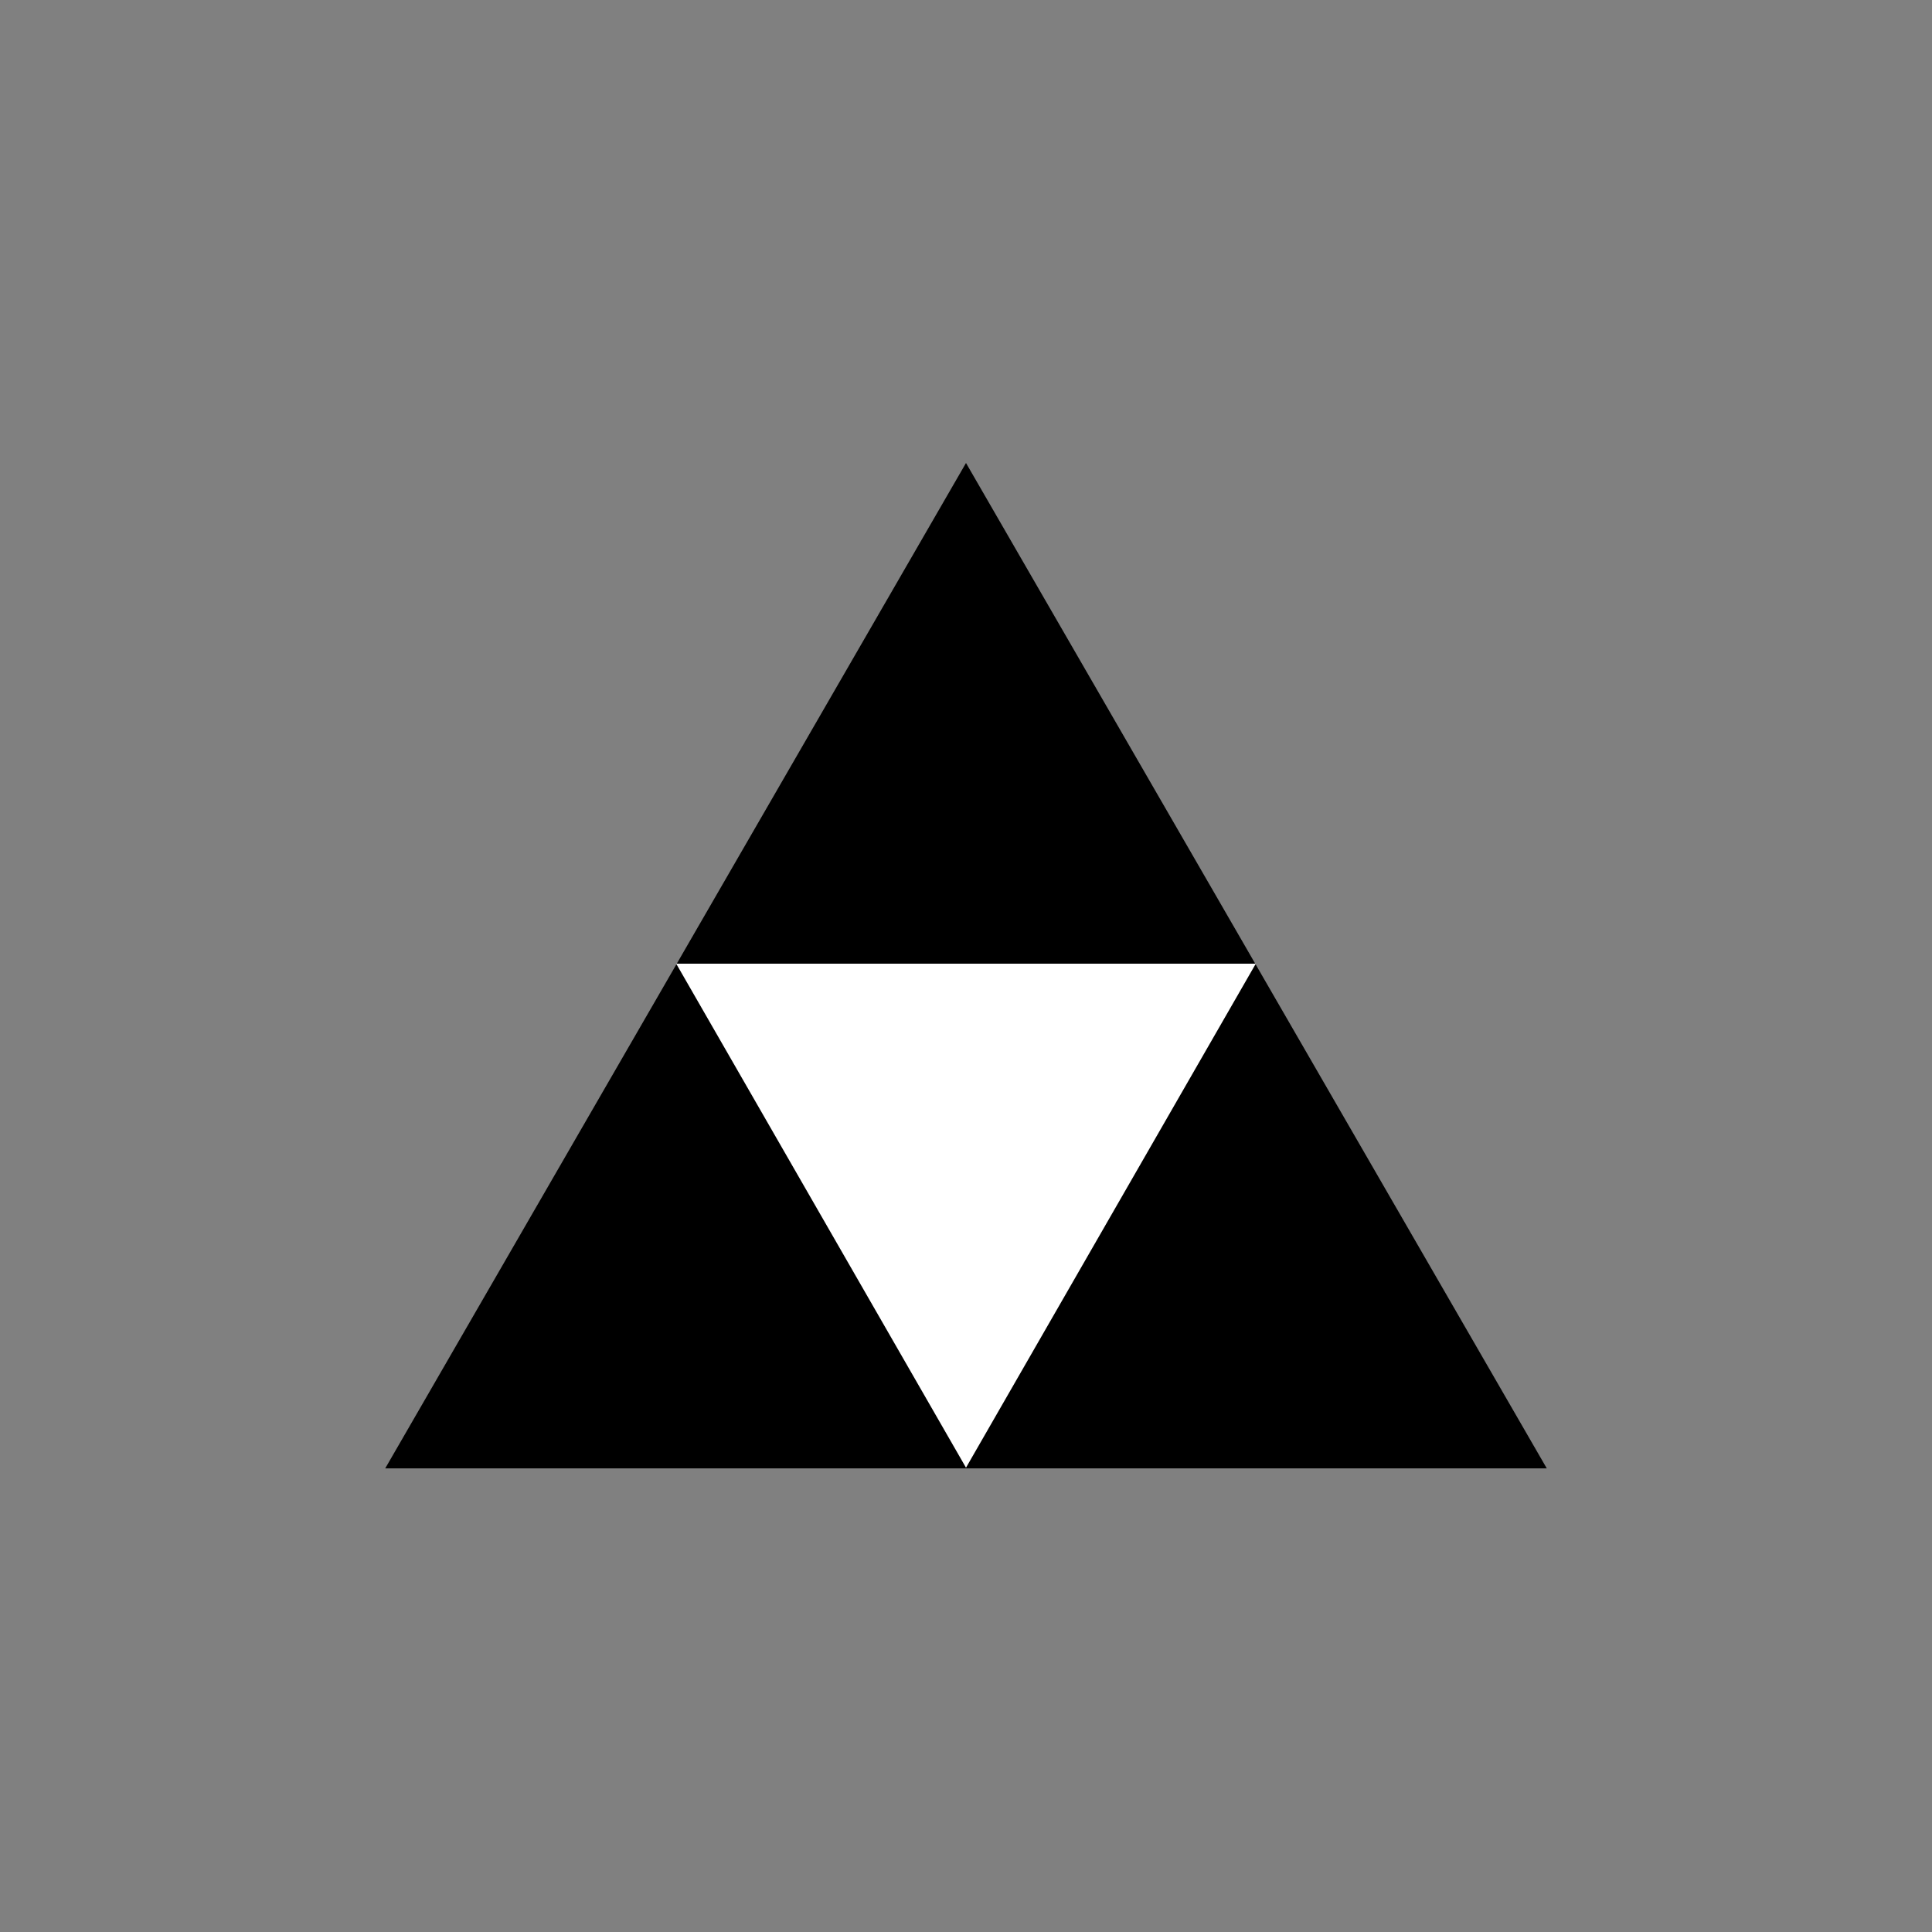
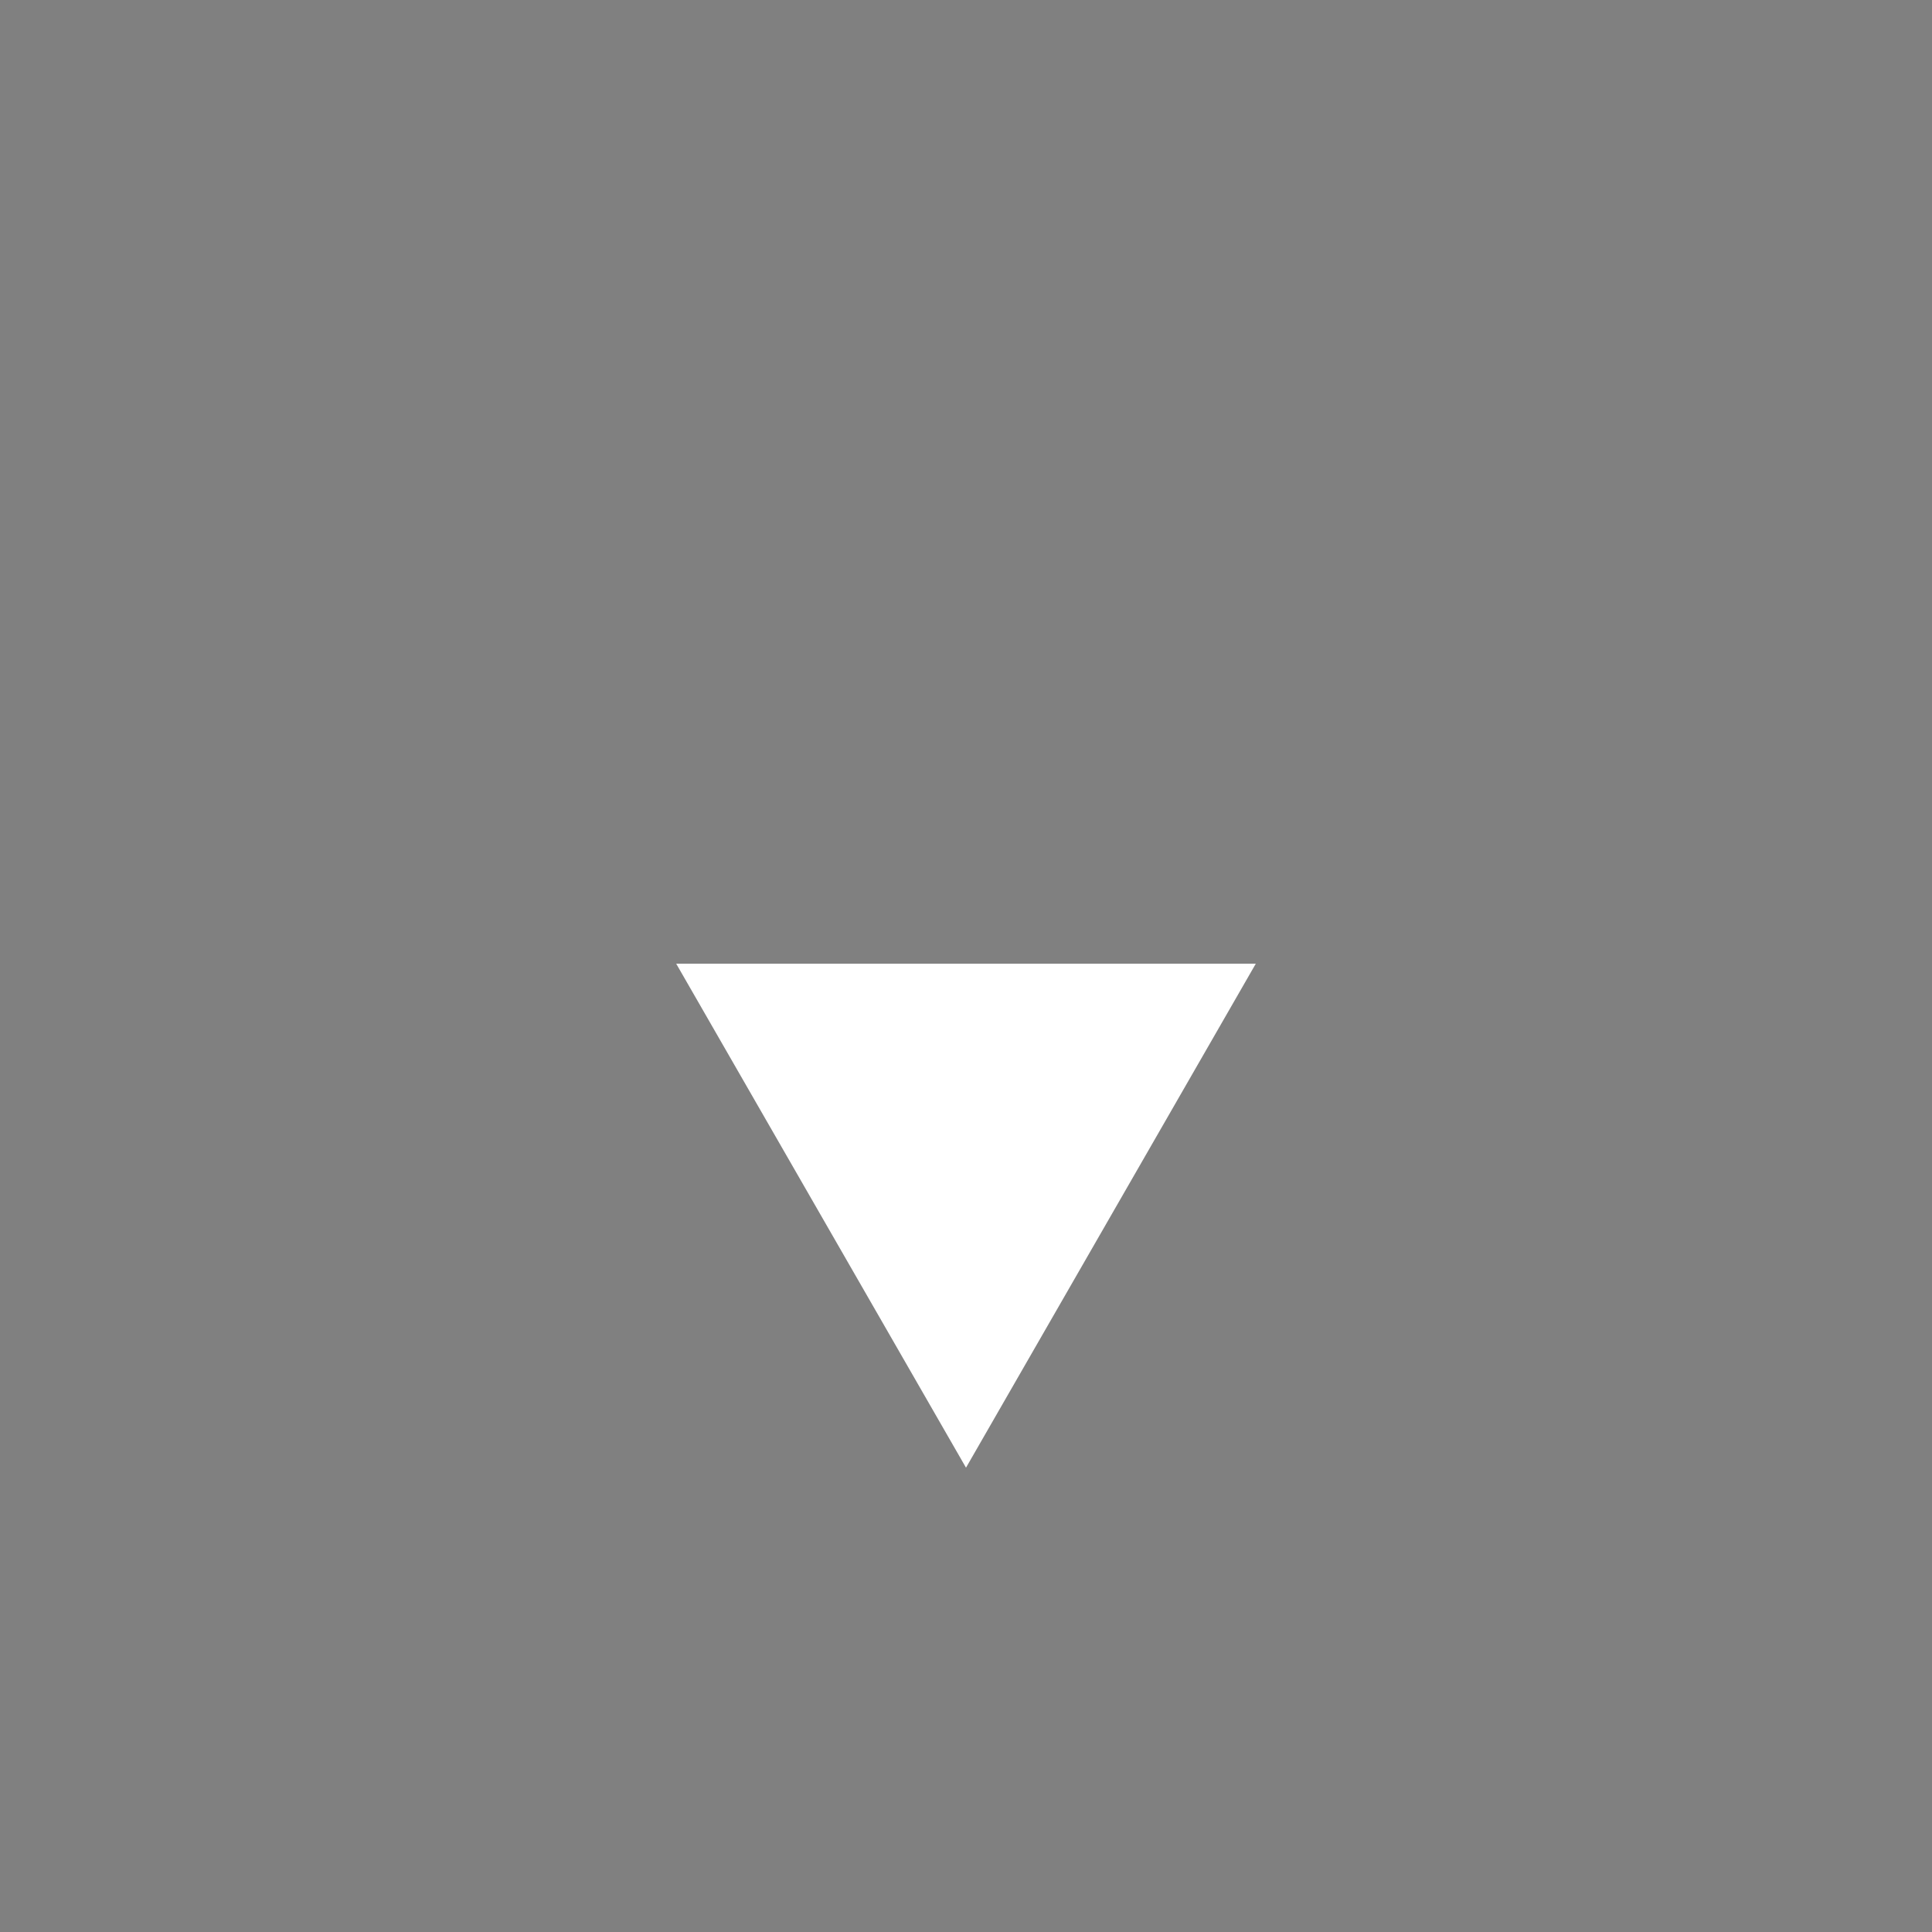
<svg xmlns="http://www.w3.org/2000/svg" version="1.1" id="Layer_1" x="0px" y="0px" viewBox="0 0 360 360" style="enable-background:new 0 0 360 360;" xml:space="preserve">
  <rect x="0" y="0" width="360" height="360" fill="#808080" stroke="none" />
  <style type="text/css">
	.st0{stroke:#000000;stroke-width:0.25;stroke-miterlimit:10;}
	.st1{fill:#FFFFFF;}
</style>
-   <polygon class="st0" points="180,86.52 72,273.48 288,273.48 " />
  <polygon class="st1" points="180,273.48 234,179.57 126,179.57 " />
</svg>